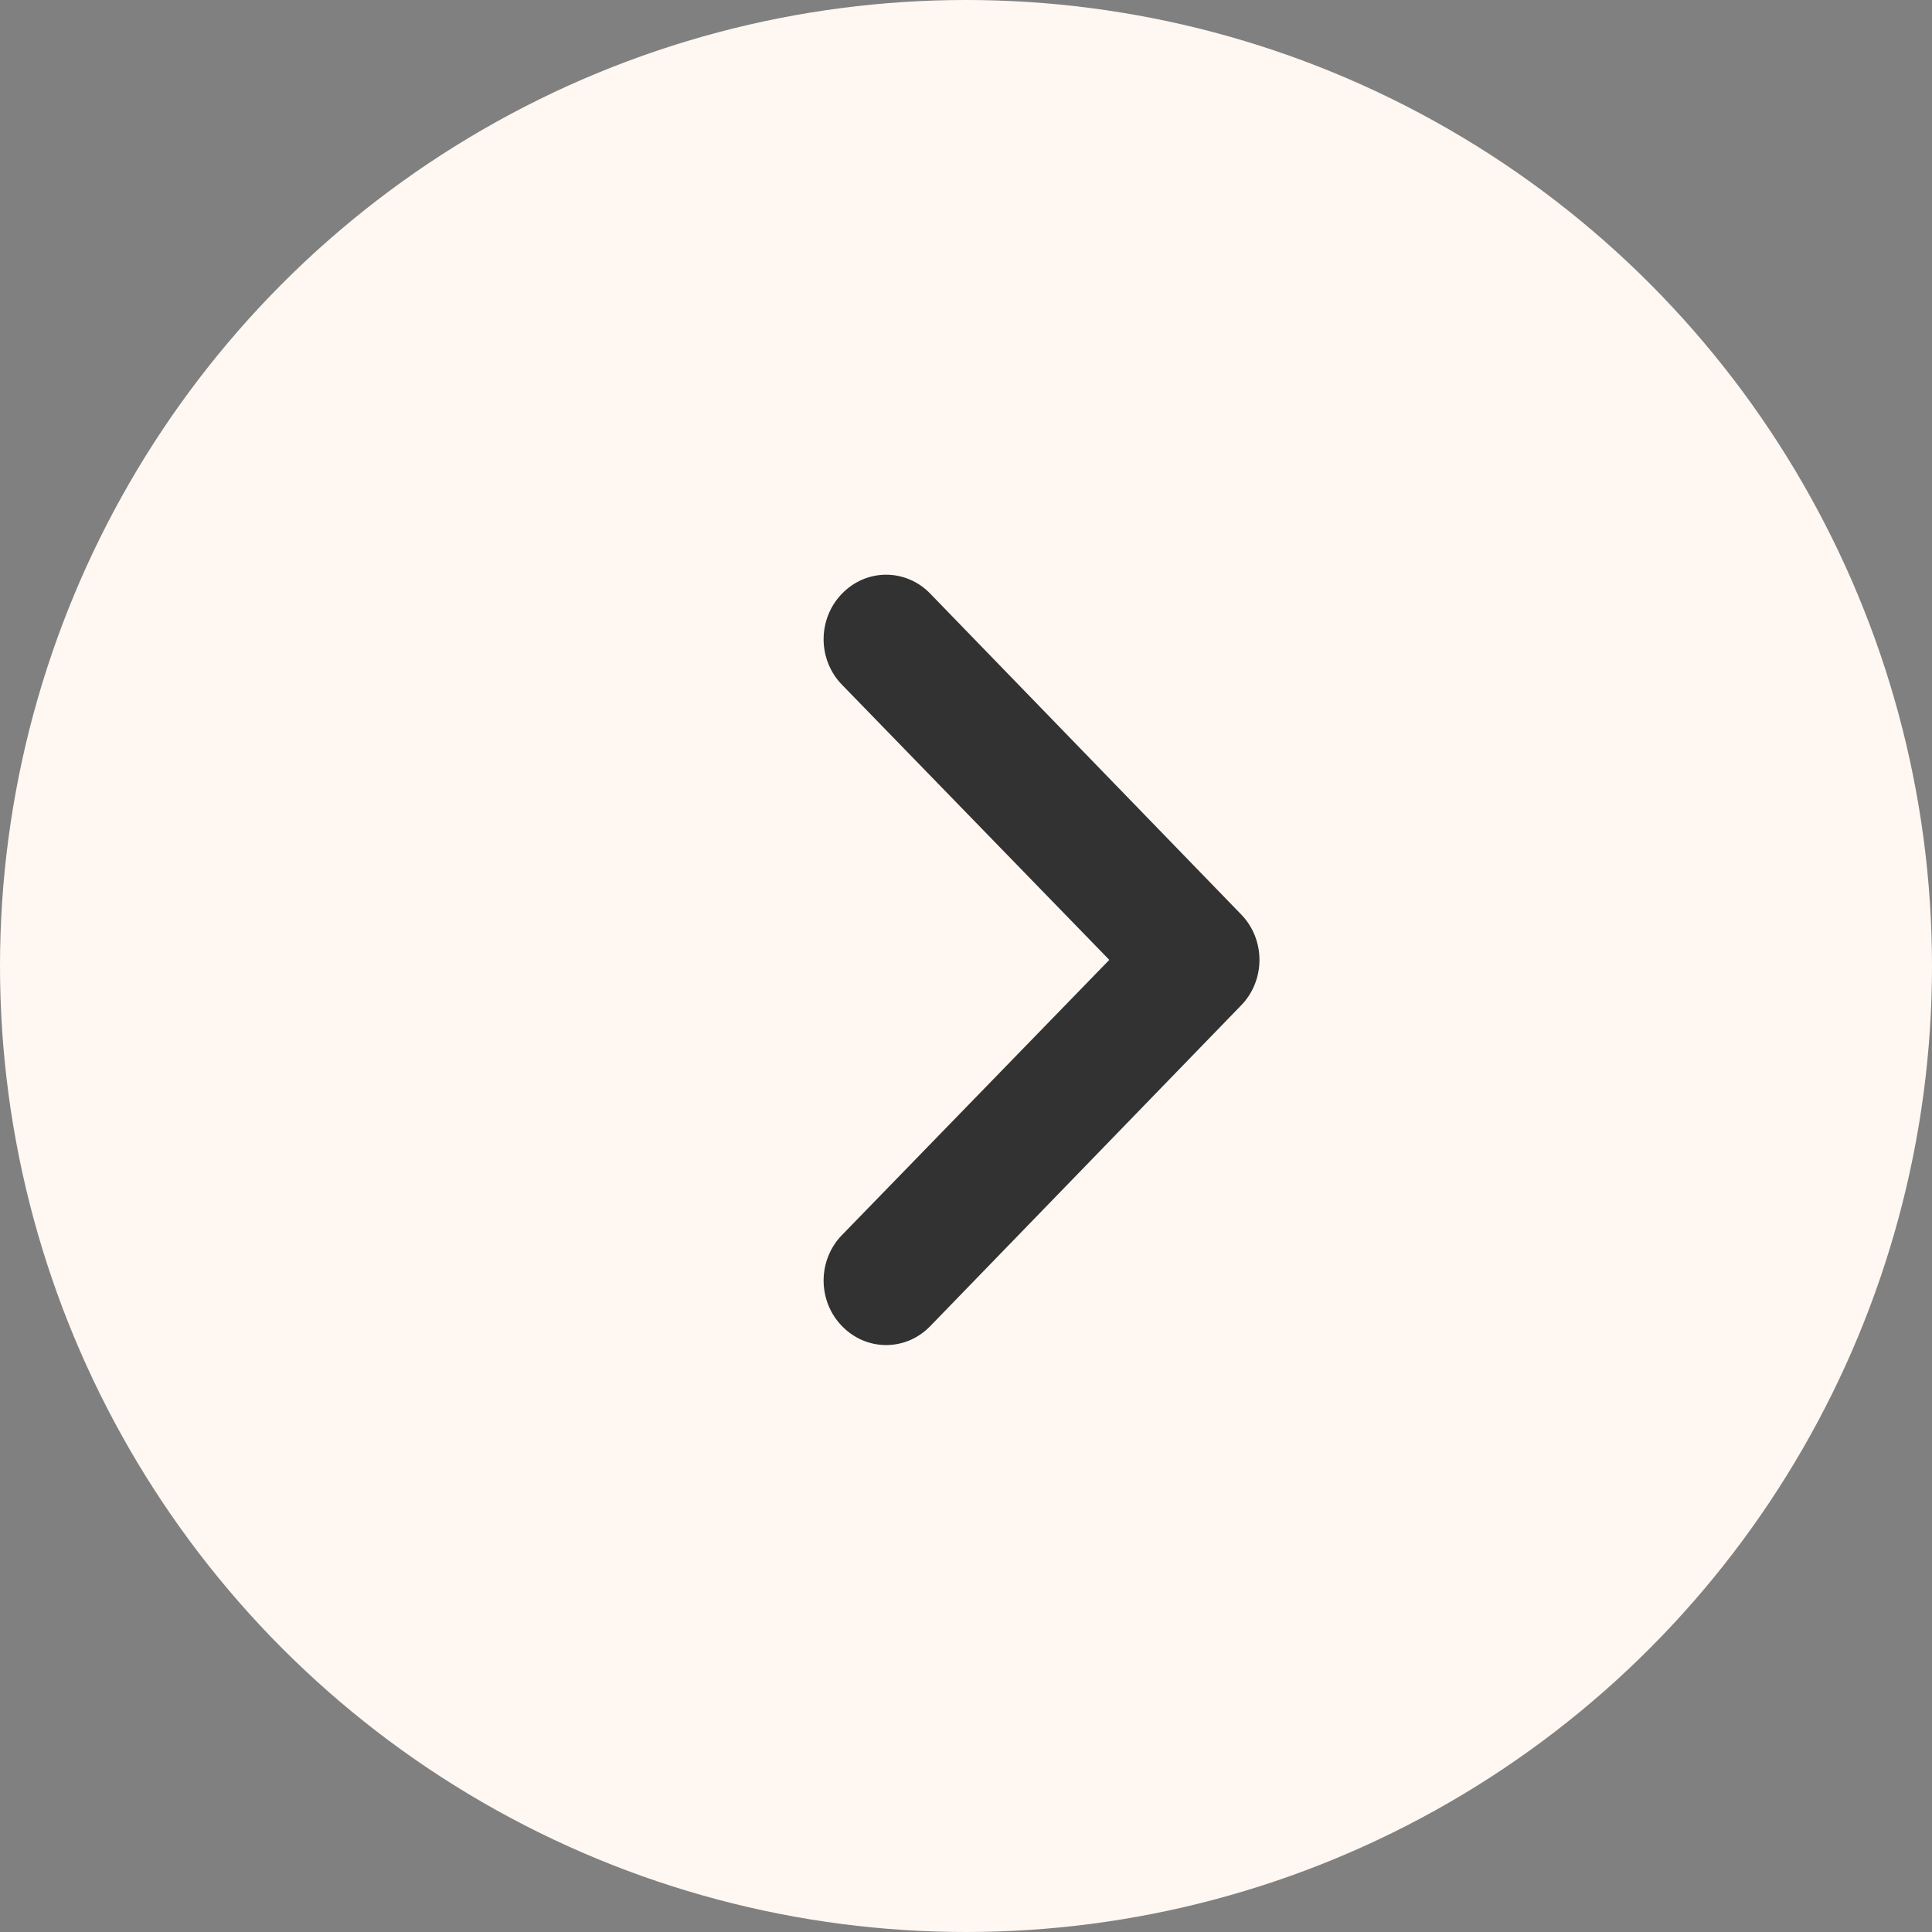
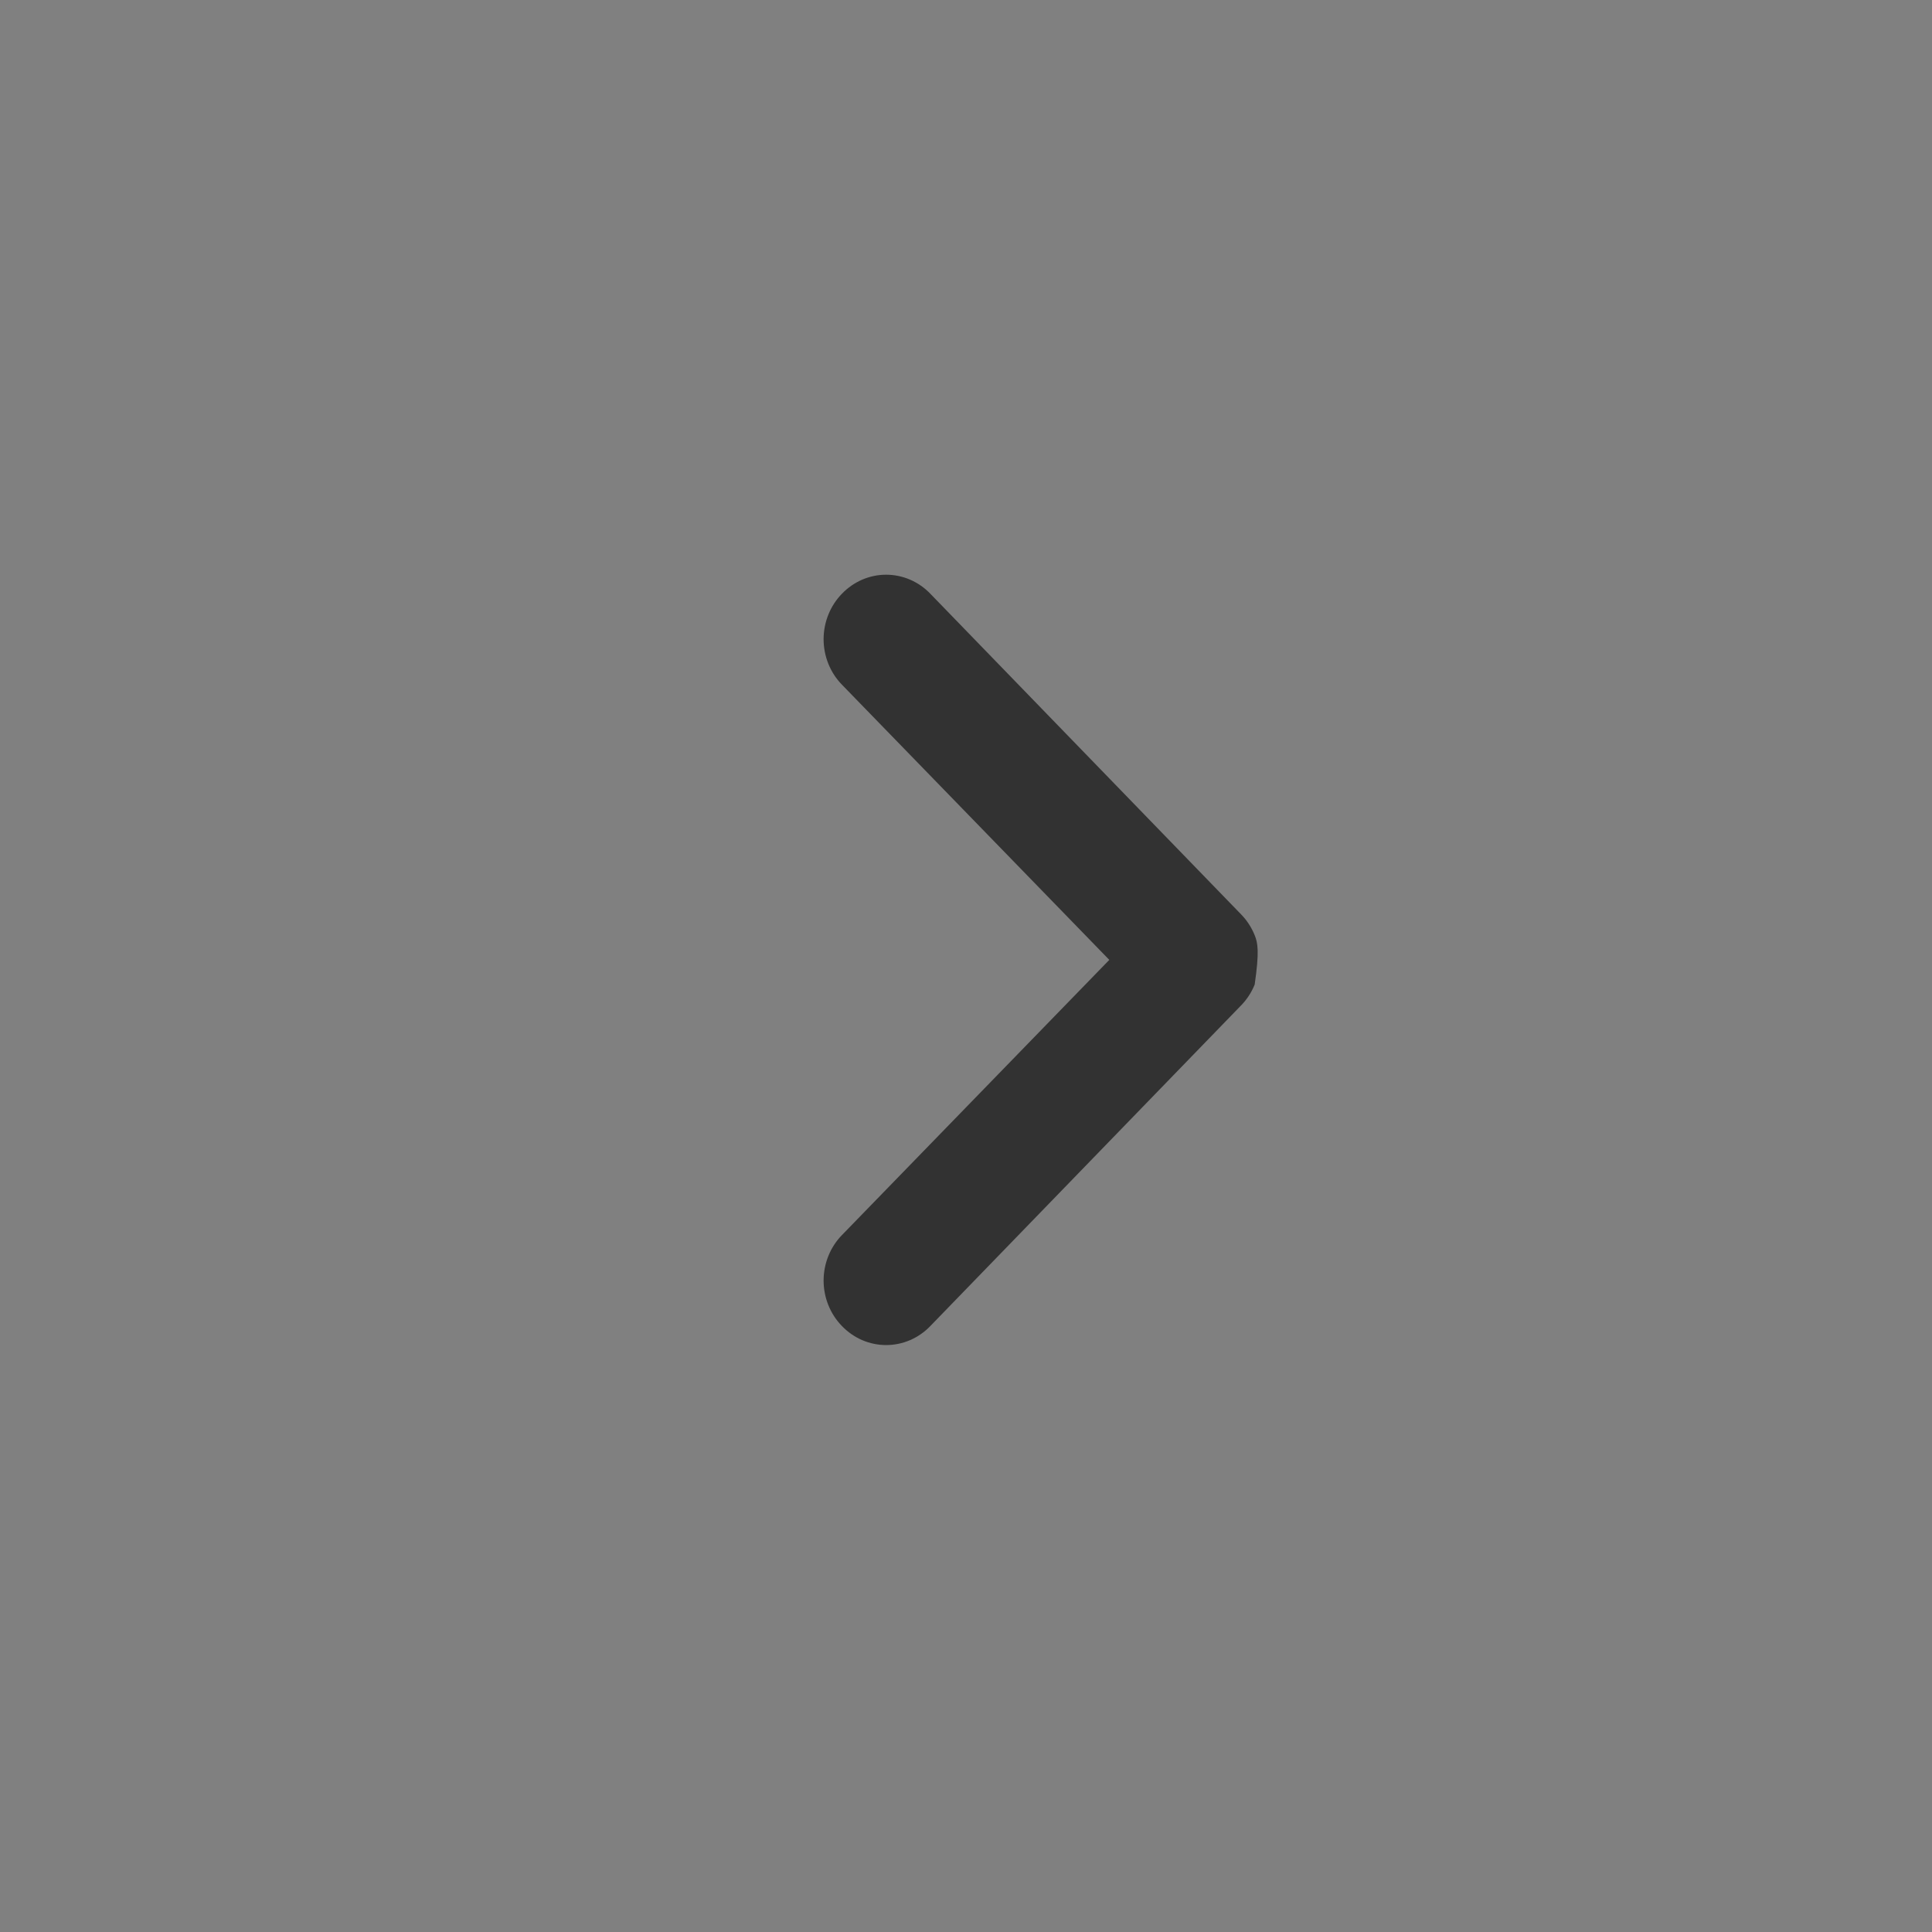
<svg xmlns="http://www.w3.org/2000/svg" width="158" height="158" viewBox="0 0 158 158" fill="none">
  <rect x="0" y="0" width="158" height="158" fill="#808080" stroke="none" />
-   <circle cx="79" cy="79" r="79" transform="rotate(-180 79 79)" fill="#FFF7F2" />
-   <path d="M68.859 108.449C69.332 108.94 69.894 109.33 70.513 109.597C71.133 109.863 71.797 110 72.468 110C73.139 110 73.804 109.863 74.424 109.597C75.043 109.33 75.605 108.94 76.078 108.449L101.496 82.224C101.973 81.736 102.351 81.156 102.609 80.517C102.867 79.878 103 79.192 103 78.5C103 77.808 102.867 77.122 102.609 76.483C102.351 75.844 101.973 75.264 101.496 74.776L76.078 48.551C75.605 48.06 75.043 47.67 74.424 47.403C73.804 47.137 73.139 47 72.468 47C71.797 47 71.133 47.137 70.513 47.403C69.894 47.67 69.332 48.06 68.859 48.551C68.382 49.039 68.004 49.619 67.746 50.258C67.488 50.897 67.355 51.583 67.355 52.275C67.355 52.968 67.488 53.653 67.746 54.292C68.004 54.932 68.382 55.512 68.859 55.999L90.719 78.5L68.859 101.001C68.382 101.488 68.004 102.068 67.746 102.708C67.488 103.347 67.355 104.032 67.355 104.725C67.355 105.417 67.488 106.103 67.746 106.742C68.004 107.381 68.382 107.961 68.859 108.449Z" fill="#323232" />
+   <path d="M68.859 108.449C69.332 108.94 69.894 109.33 70.513 109.597C71.133 109.863 71.797 110 72.468 110C73.139 110 73.804 109.863 74.424 109.597C75.043 109.33 75.605 108.94 76.078 108.449L101.496 82.224C101.973 81.736 102.351 81.156 102.609 80.517C103 77.808 102.867 77.122 102.609 76.483C102.351 75.844 101.973 75.264 101.496 74.776L76.078 48.551C75.605 48.06 75.043 47.67 74.424 47.403C73.804 47.137 73.139 47 72.468 47C71.797 47 71.133 47.137 70.513 47.403C69.894 47.67 69.332 48.06 68.859 48.551C68.382 49.039 68.004 49.619 67.746 50.258C67.488 50.897 67.355 51.583 67.355 52.275C67.355 52.968 67.488 53.653 67.746 54.292C68.004 54.932 68.382 55.512 68.859 55.999L90.719 78.5L68.859 101.001C68.382 101.488 68.004 102.068 67.746 102.708C67.488 103.347 67.355 104.032 67.355 104.725C67.355 105.417 67.488 106.103 67.746 106.742C68.004 107.381 68.382 107.961 68.859 108.449Z" fill="#323232" />
</svg>